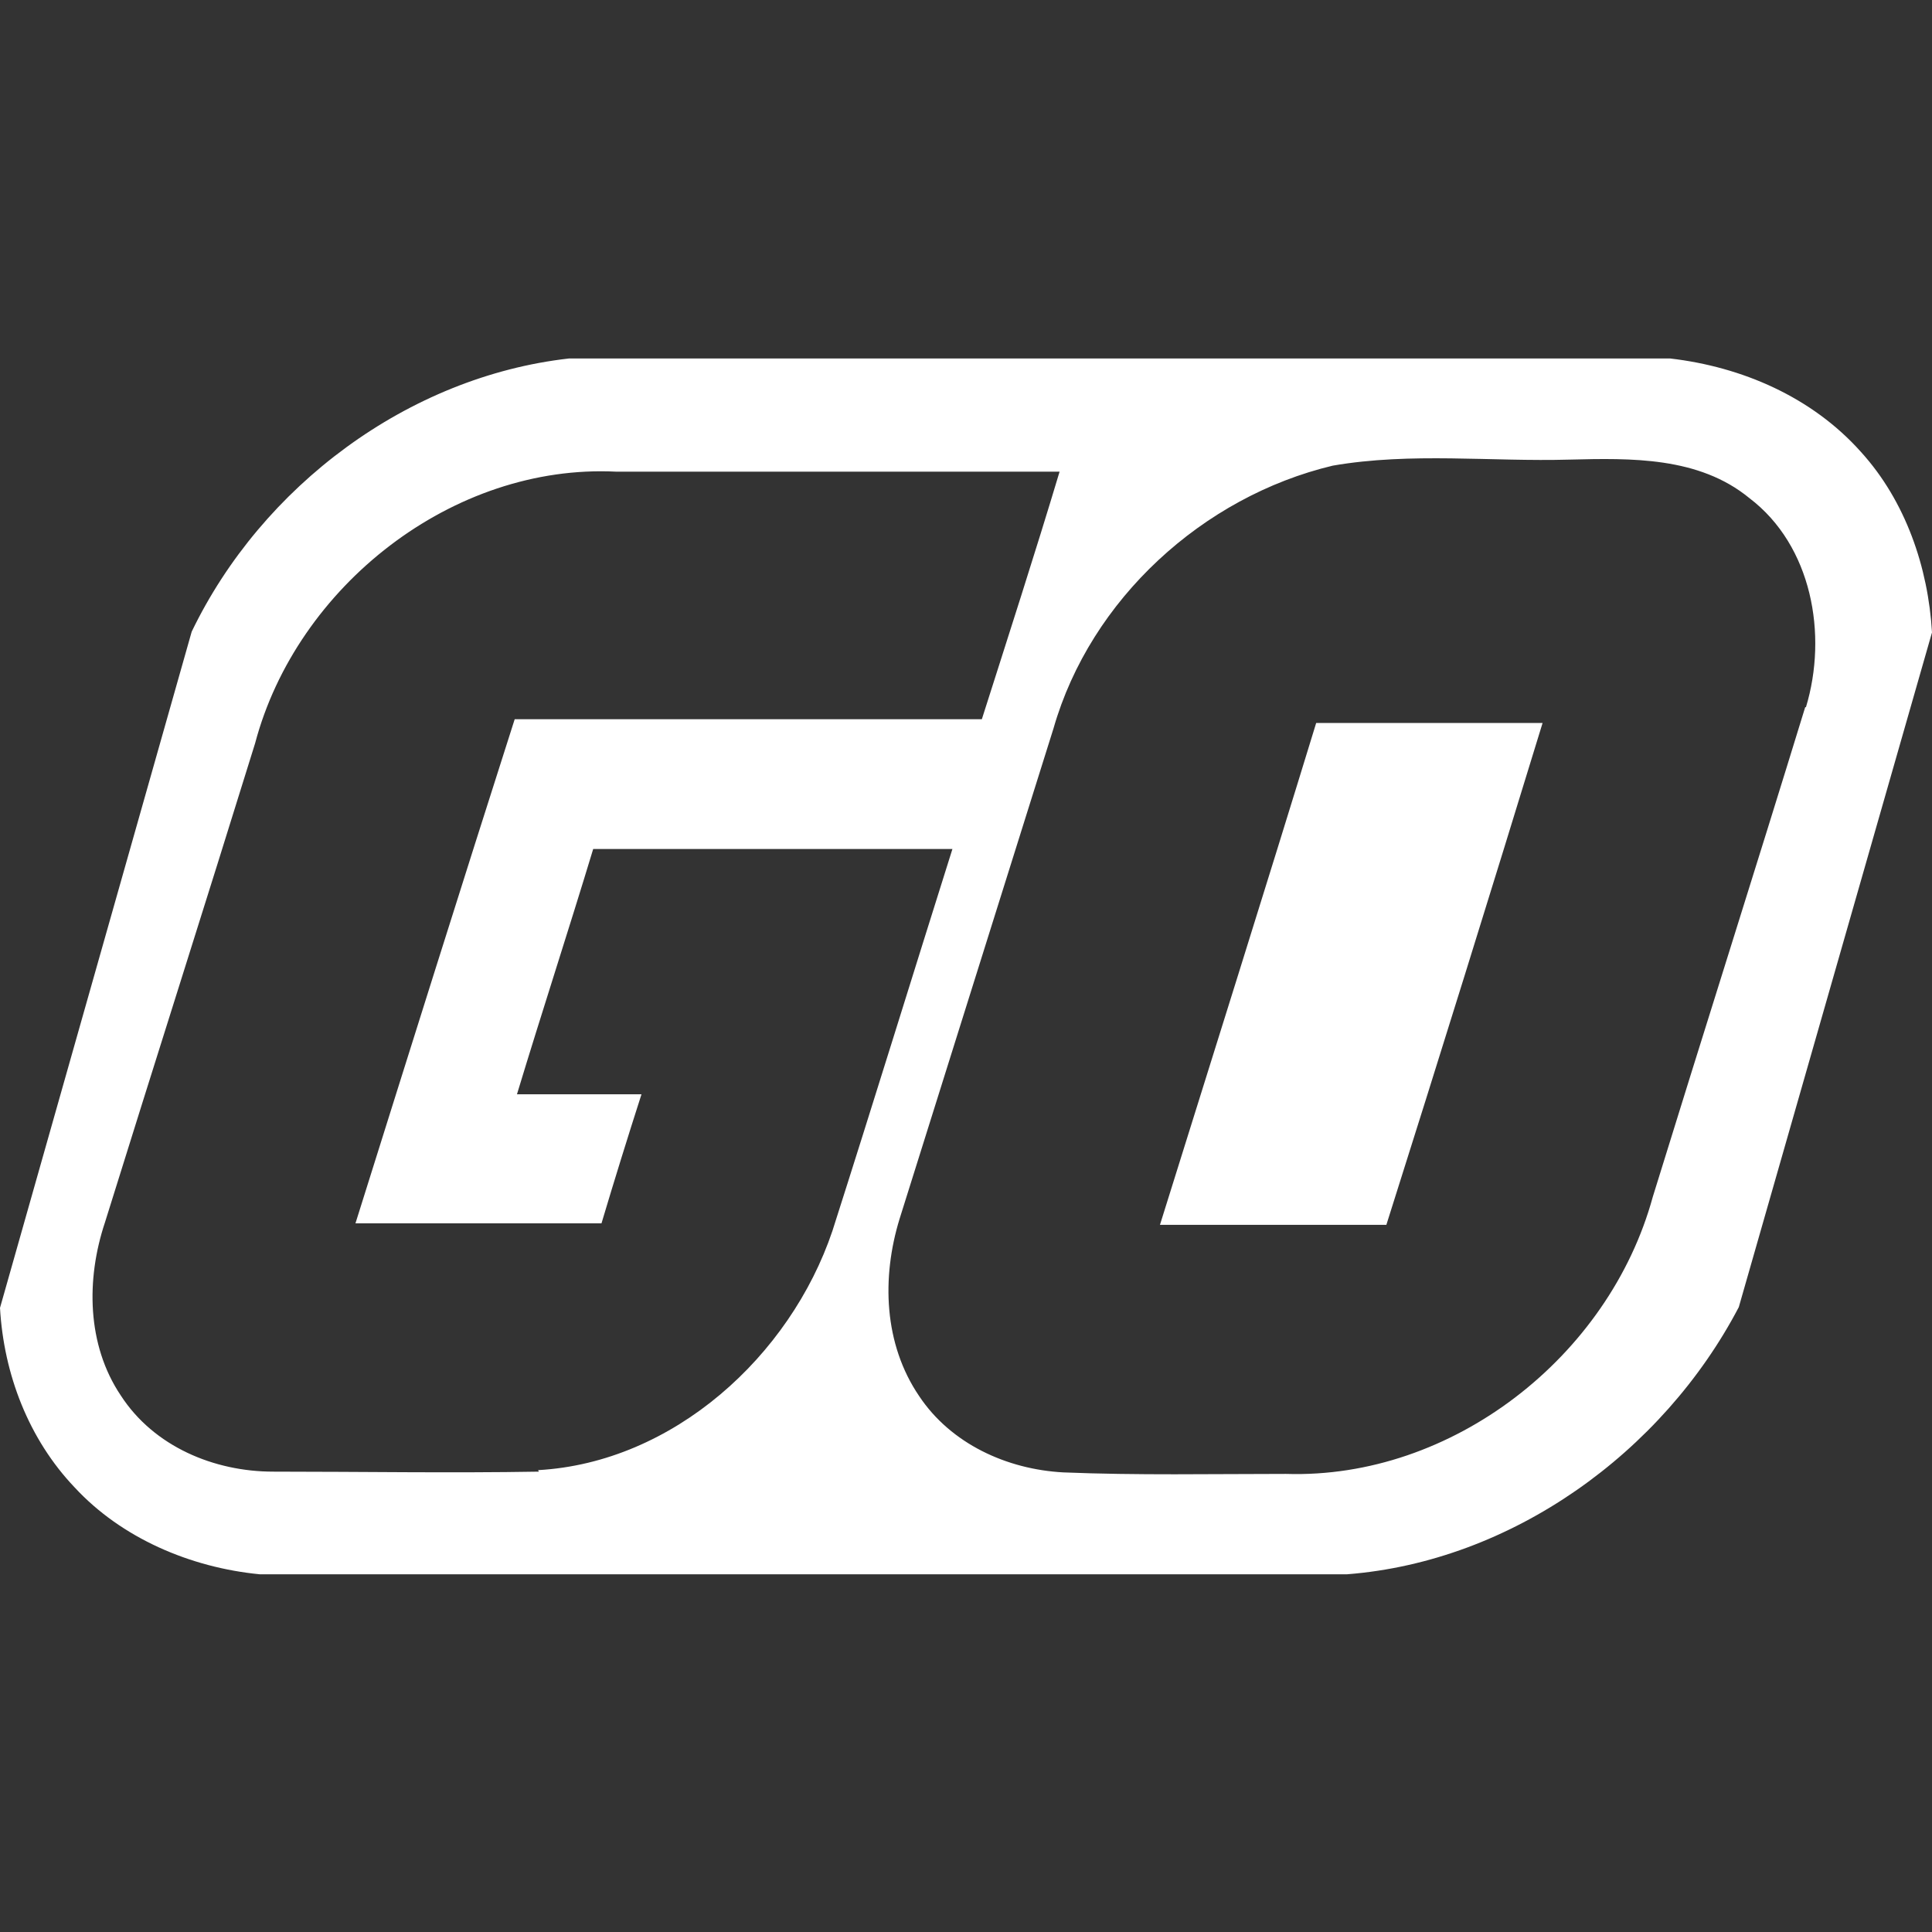
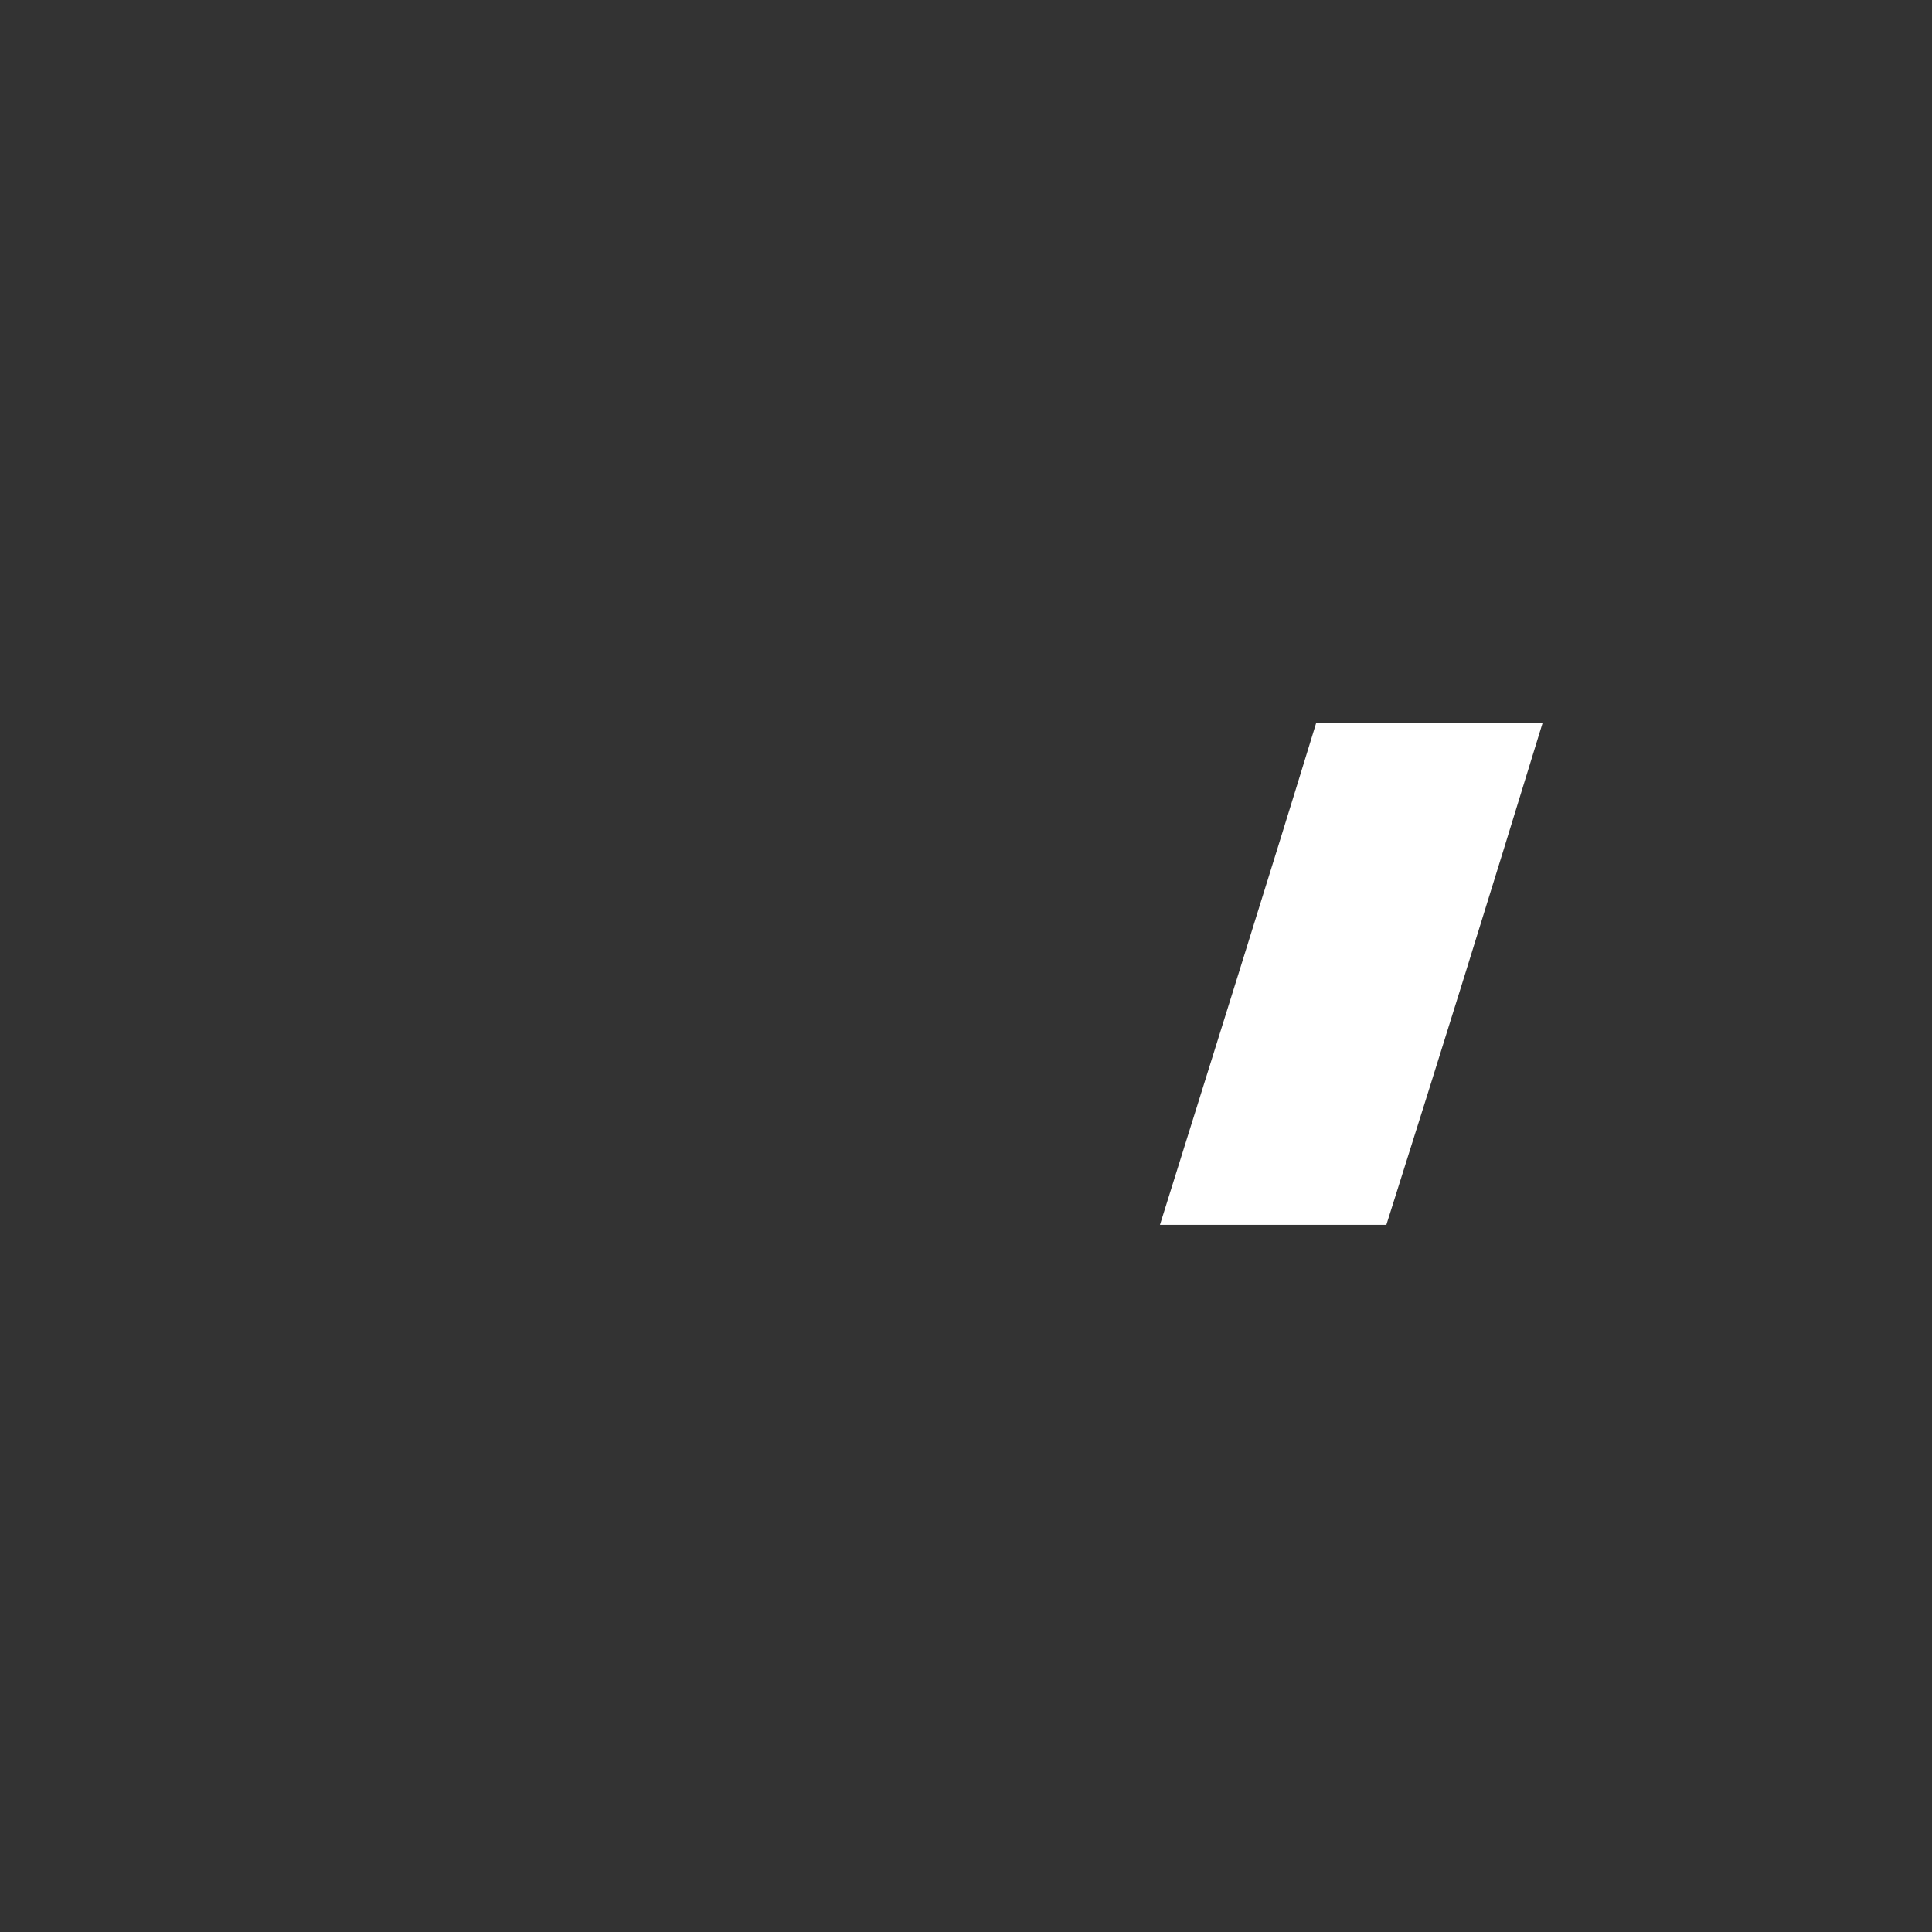
<svg xmlns="http://www.w3.org/2000/svg" id="Layer_1" version="1.1" viewBox="0 0 256 256">
  <rect x="0" y="0" width="256" height="256" fill="#333333" stroke="none" />
  <defs>
    <style>
      .st0 {
        fill: #fff;
      }
    </style>
  </defs>
  <path class="st0" d="M174.4,95.8c-6.8,22.2-13.8,44.4-20.7,66.5h30c7-22.1,13.9-44.3,20.7-66.5-9.9,0-20,0-30,0Z" />
-   <path class="st0" d="M246.6,59.9c-6.5-7.3-15.8-11.3-25.3-12.4H75.4c-21.3,2.4-40.7,16.9-50,36.2h0c0,0-25.4,89.6-25.4,89.6.5,8.8,3.8,17.4,9.9,23.8,6.2,6.7,15.3,10.6,24.5,11.5h144.1c21.8-1.7,41.8-16.1,51.9-35.4l25.6-89.4c-.5-8.6-3.5-17.4-9.4-23.9ZM71.4,195c-11.7.2-23.6,0-35.2,0-7.8,0-15.8-3.3-20.2-10.1-4.5-6.7-4.6-15.4-2.1-22.9,6.6-21.2,13.3-42.2,19.9-63.5,5.5-20.8,26.2-37.1,47.9-36,19.6,0,39.1,0,58.7,0-3.3,11-6.8,21.8-10.3,32.8-20.6,0-41.3,0-61.9,0-7.1,22.2-14.1,44.5-21.1,66.8h32.6c1.7-5.7,3.5-11.5,5.3-17.1h-16.5c3.3-10.9,6.8-21.6,10.1-32.5h47.6c-5.3,16.8-10.5,33.7-15.9,50.6-5.6,16.6-21.1,30.7-39,31.7ZM239.2,93.7c-6.6,21.5-13.5,43.2-20.2,64.9-5.8,21.2-26.6,37.4-48.6,36.7-9.8,0-19.7.2-29.5-.2-7.5-.4-14.9-3.8-19.1-10.1-4.7-6.9-5-15.7-2.6-23.5,6.8-21.6,13.6-43.4,20.4-65,4.9-17.1,19.8-30.7,37-34.8,10.4-1.8,21-.5,31.4-.8,8.1-.2,17.1-.4,23.8,5.1,8.3,6.3,10.4,18.1,7.5,27.7Z" />
</svg>